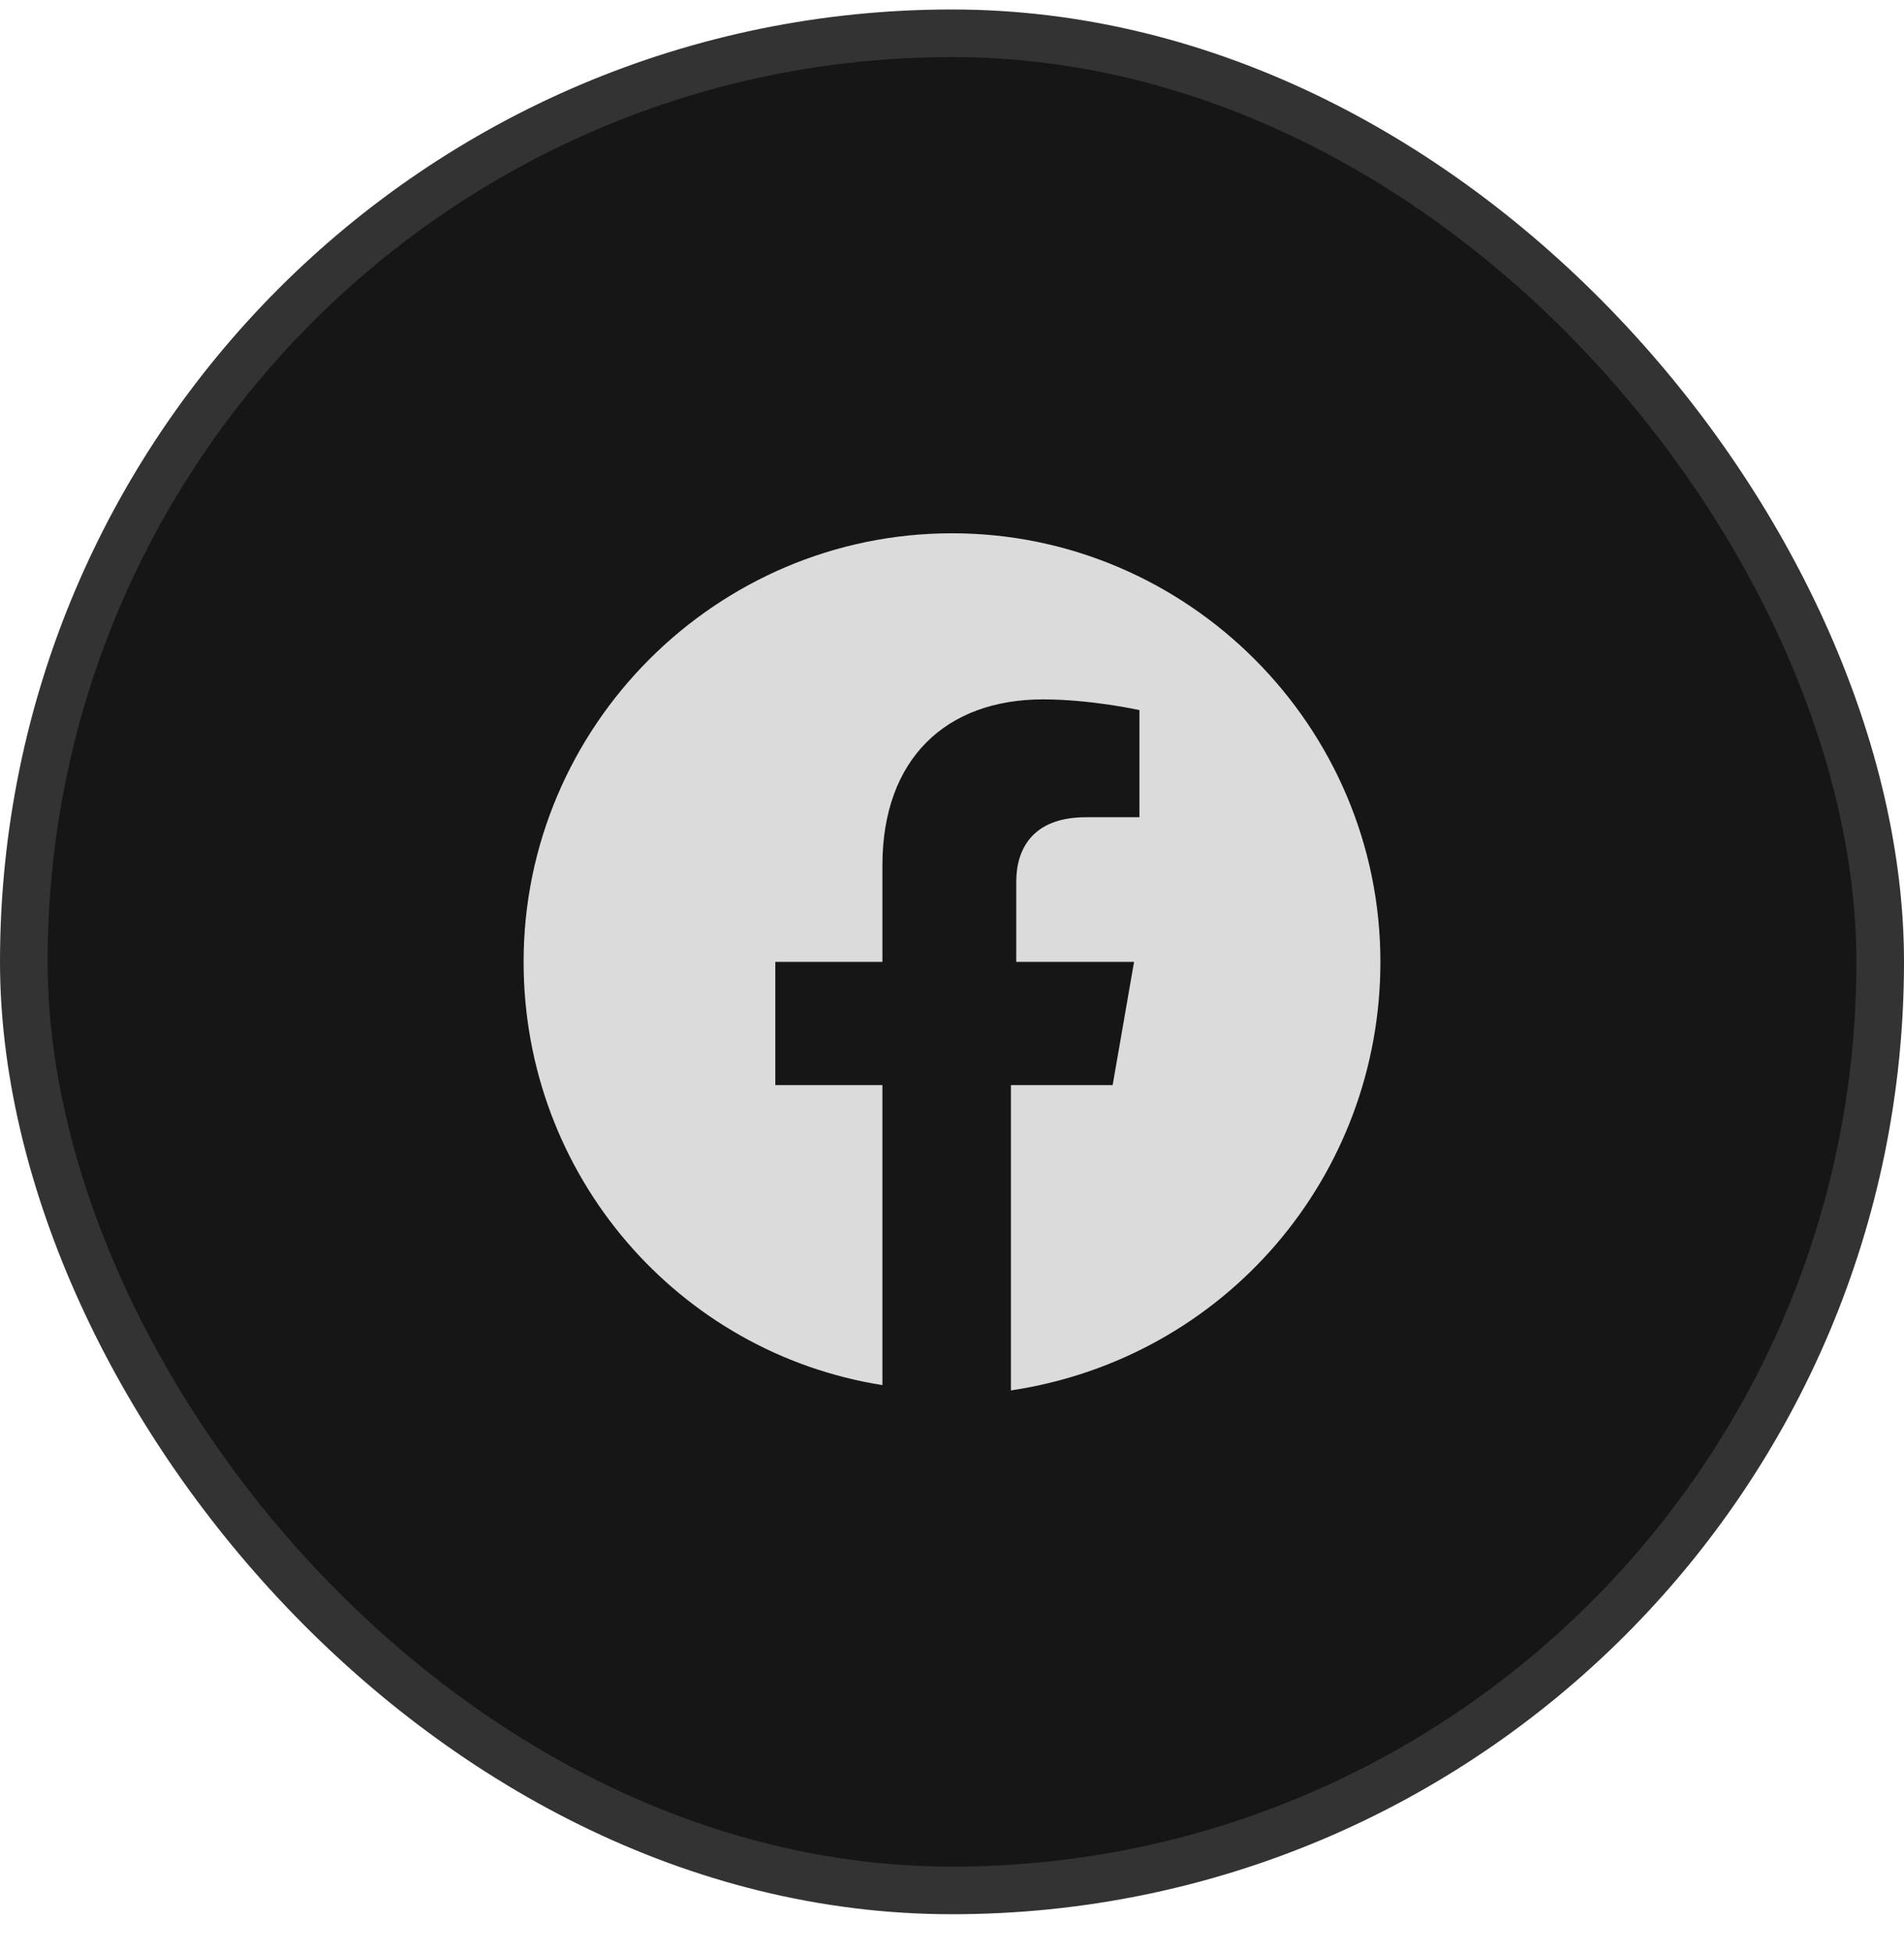
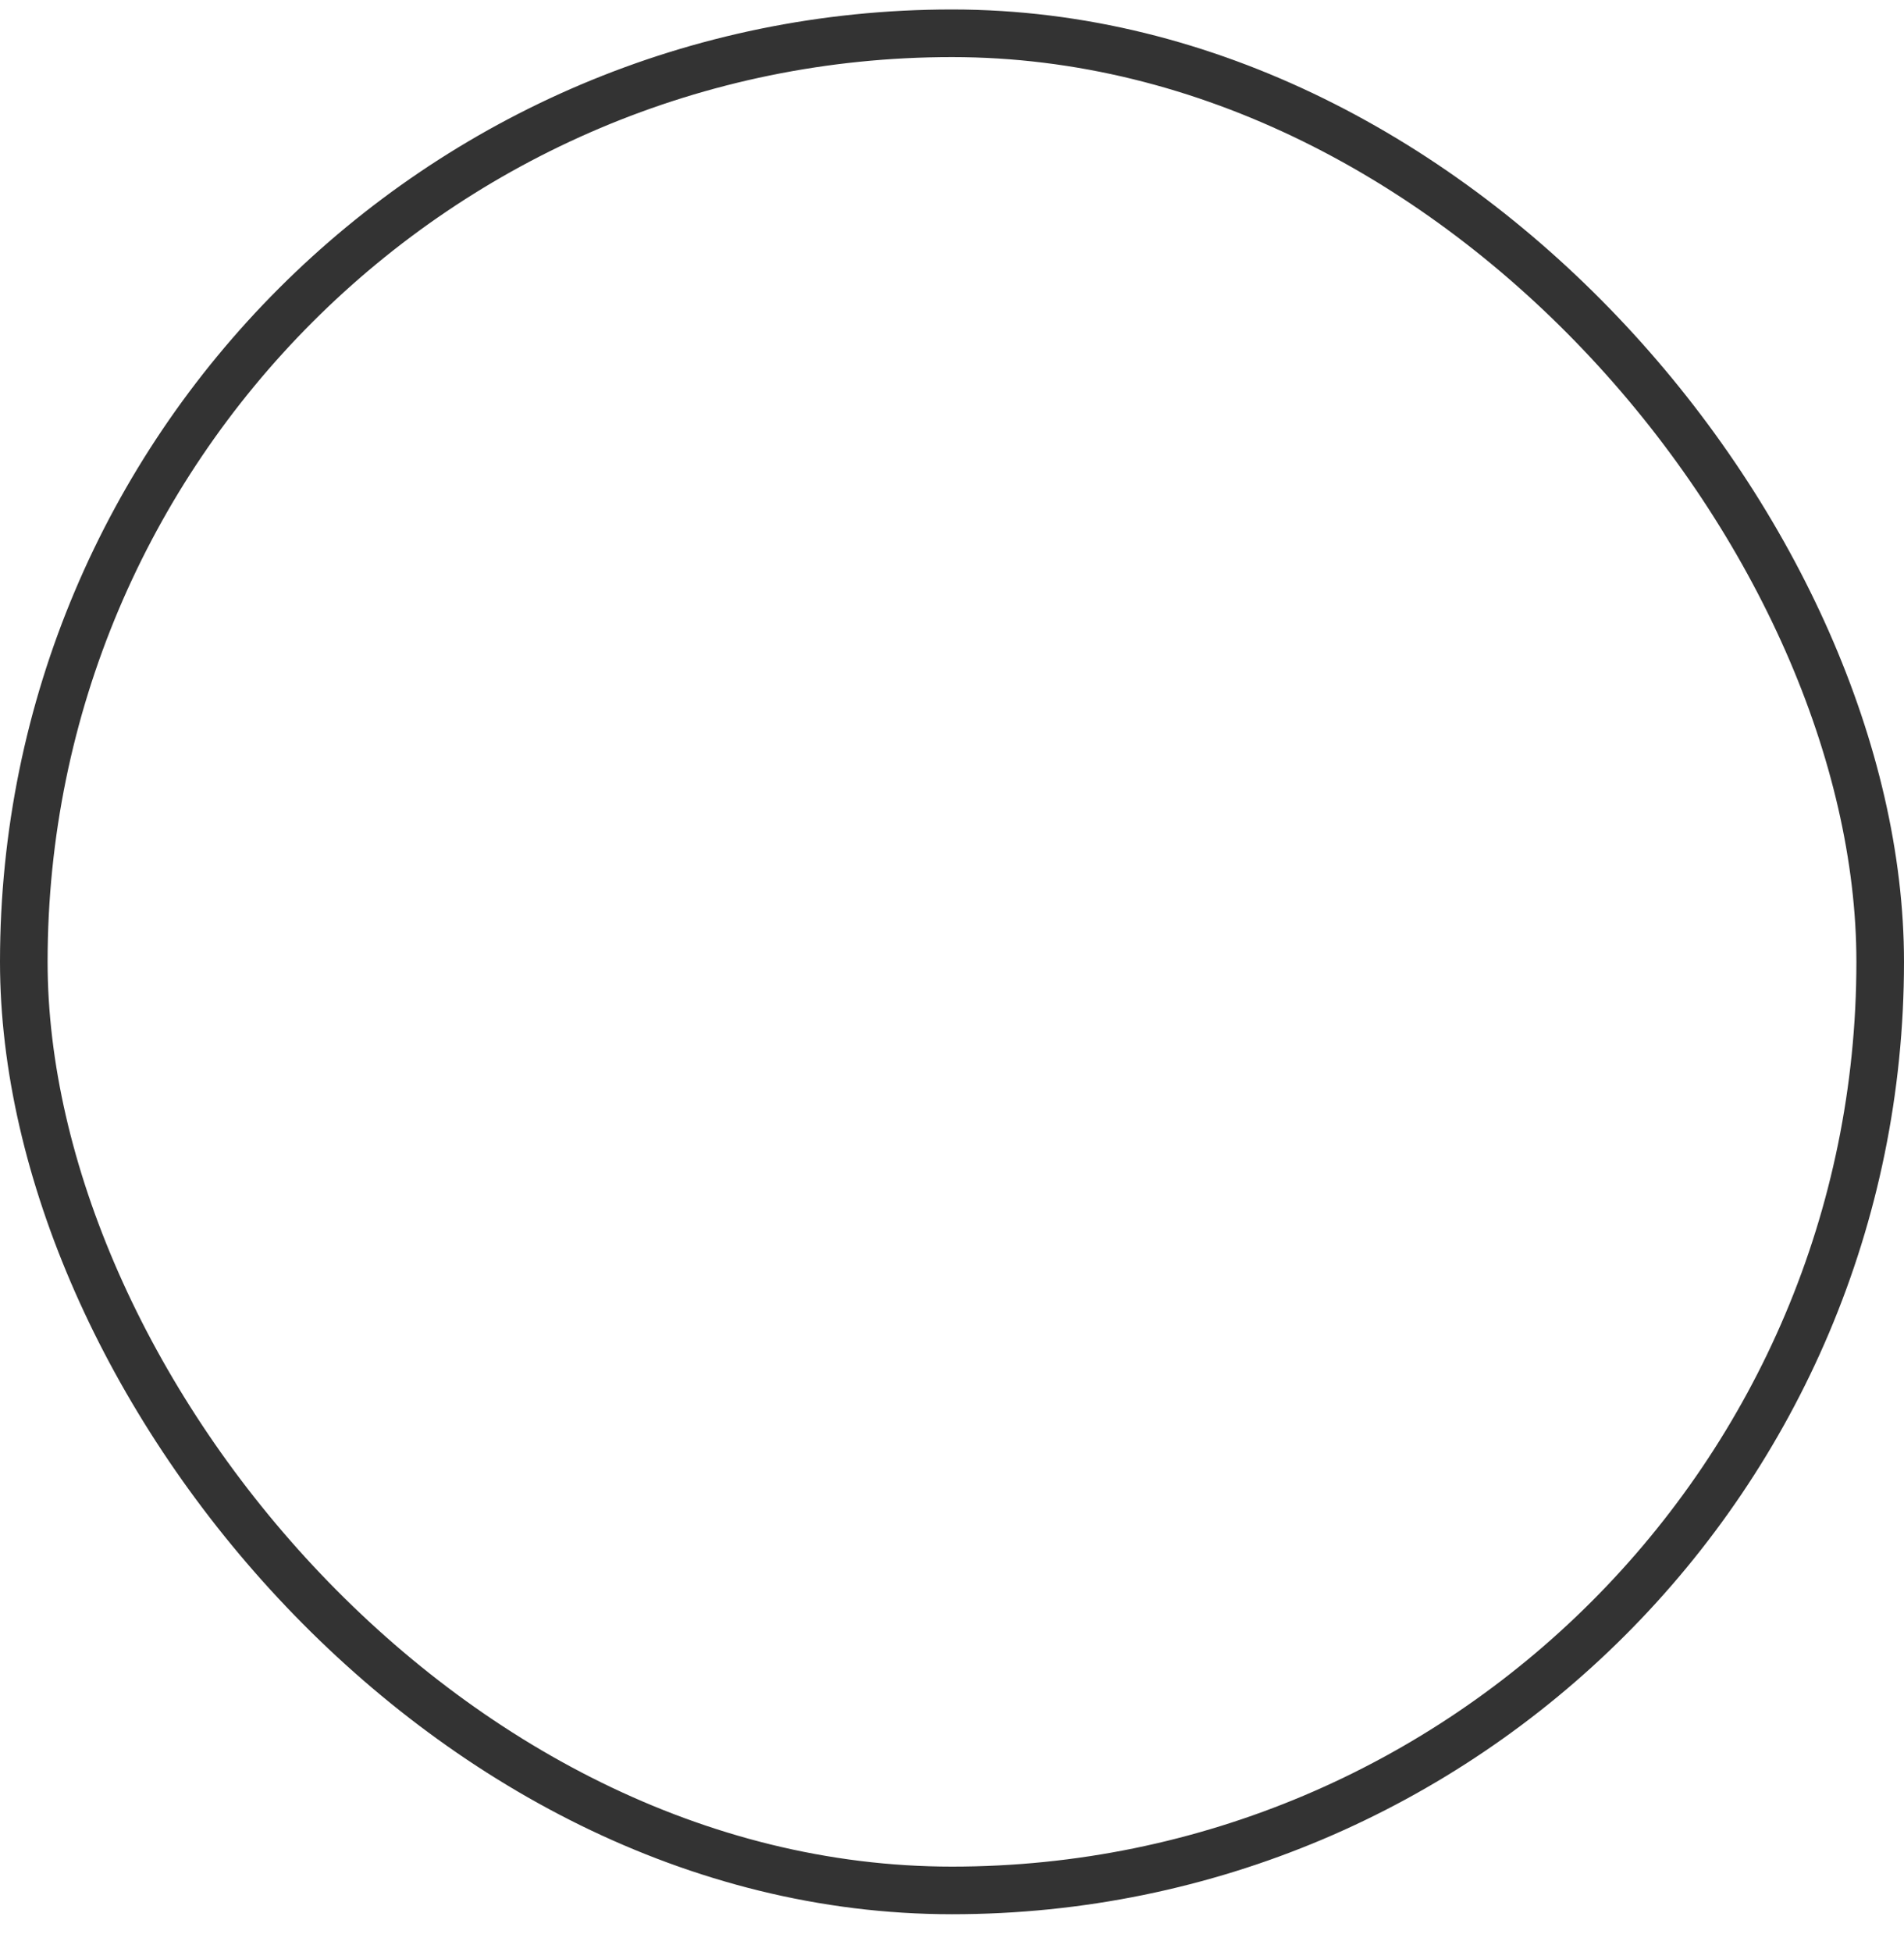
<svg xmlns="http://www.w3.org/2000/svg" width="40" height="41" viewBox="0 0 40 41" fill="none">
-   <rect x="0.5" y="0.699" width="39" height="39" rx="19.5" fill="#161616" />
  <rect x="0.5" y="0.699" width="39" height="39" rx="19.5" stroke="#333333" />
-   <path d="M29 20.199C29 15.249 24.95 11.199 20 11.199C15.05 11.199 11 15.249 11 20.199C11 24.699 14.262 28.412 18.538 29.087V22.787H16.288V20.199H18.538V18.174C18.538 15.924 19.887 14.687 21.913 14.687C22.925 14.687 23.938 14.912 23.938 14.912V17.162H22.812C21.688 17.162 21.35 17.837 21.35 18.512V20.199H23.825L23.375 22.787H21.238V29.199C25.738 28.524 29 24.699 29 20.199Z" fill="#DBDBDB" />
</svg>